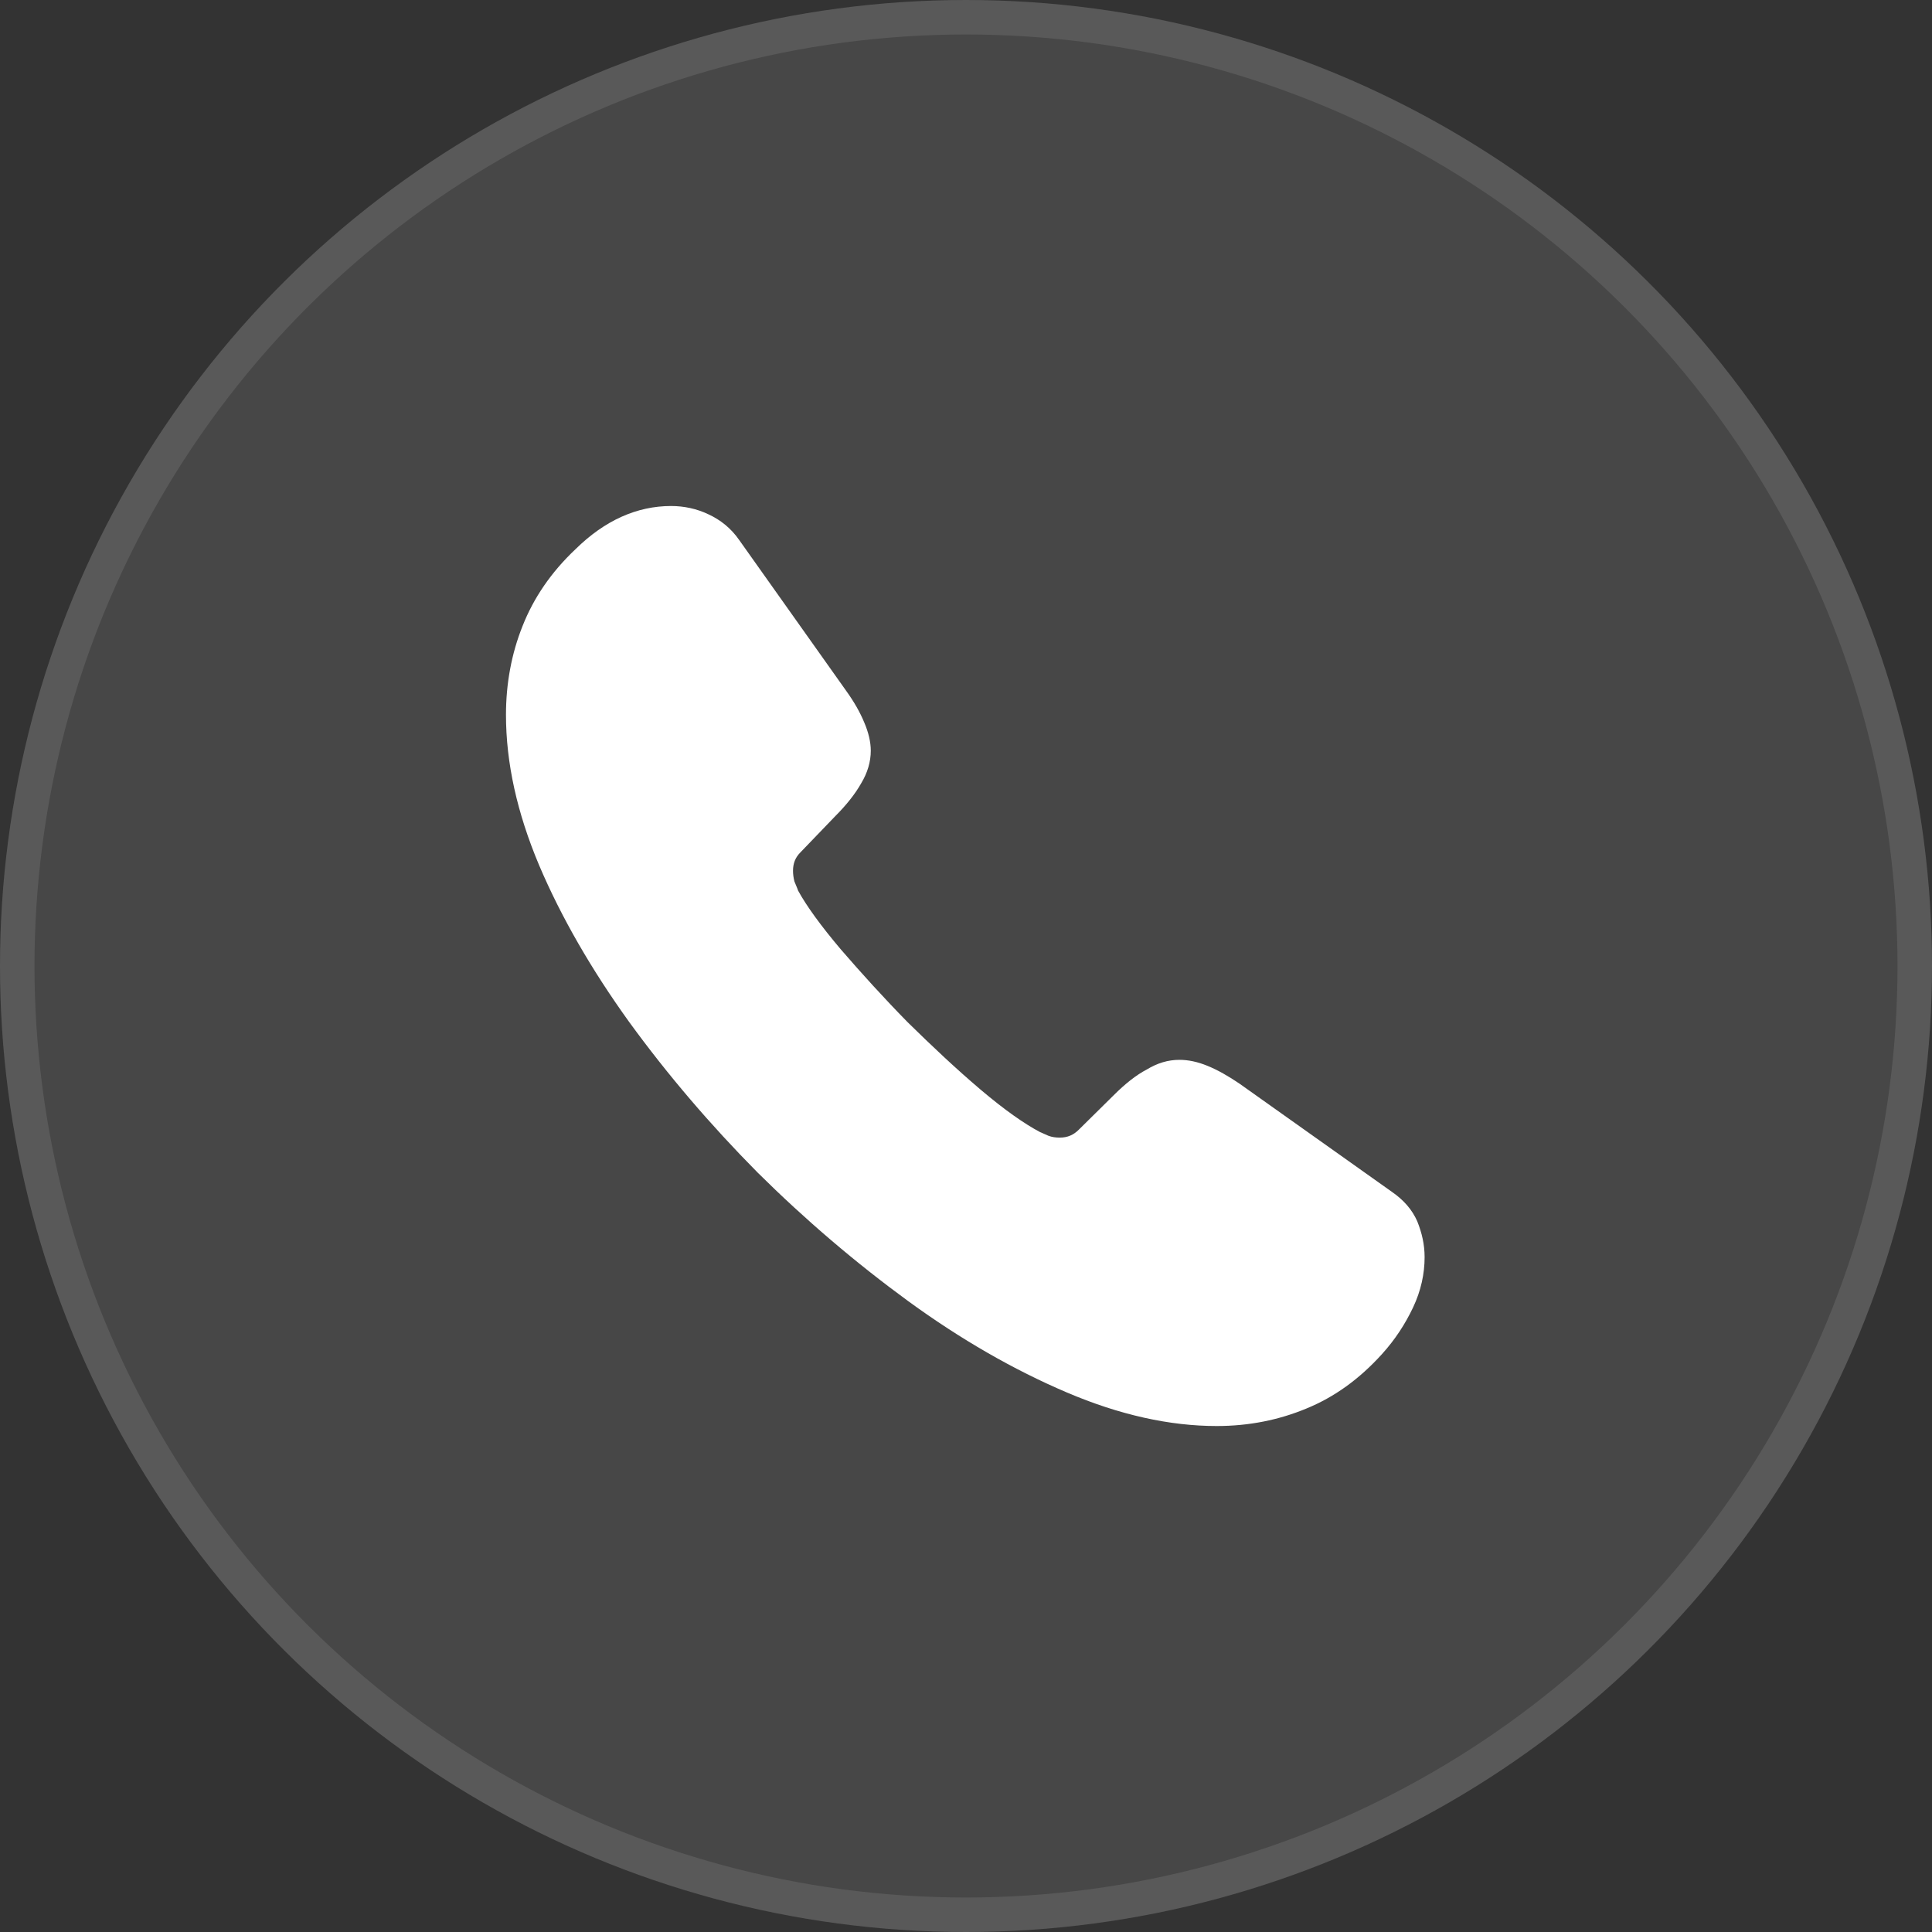
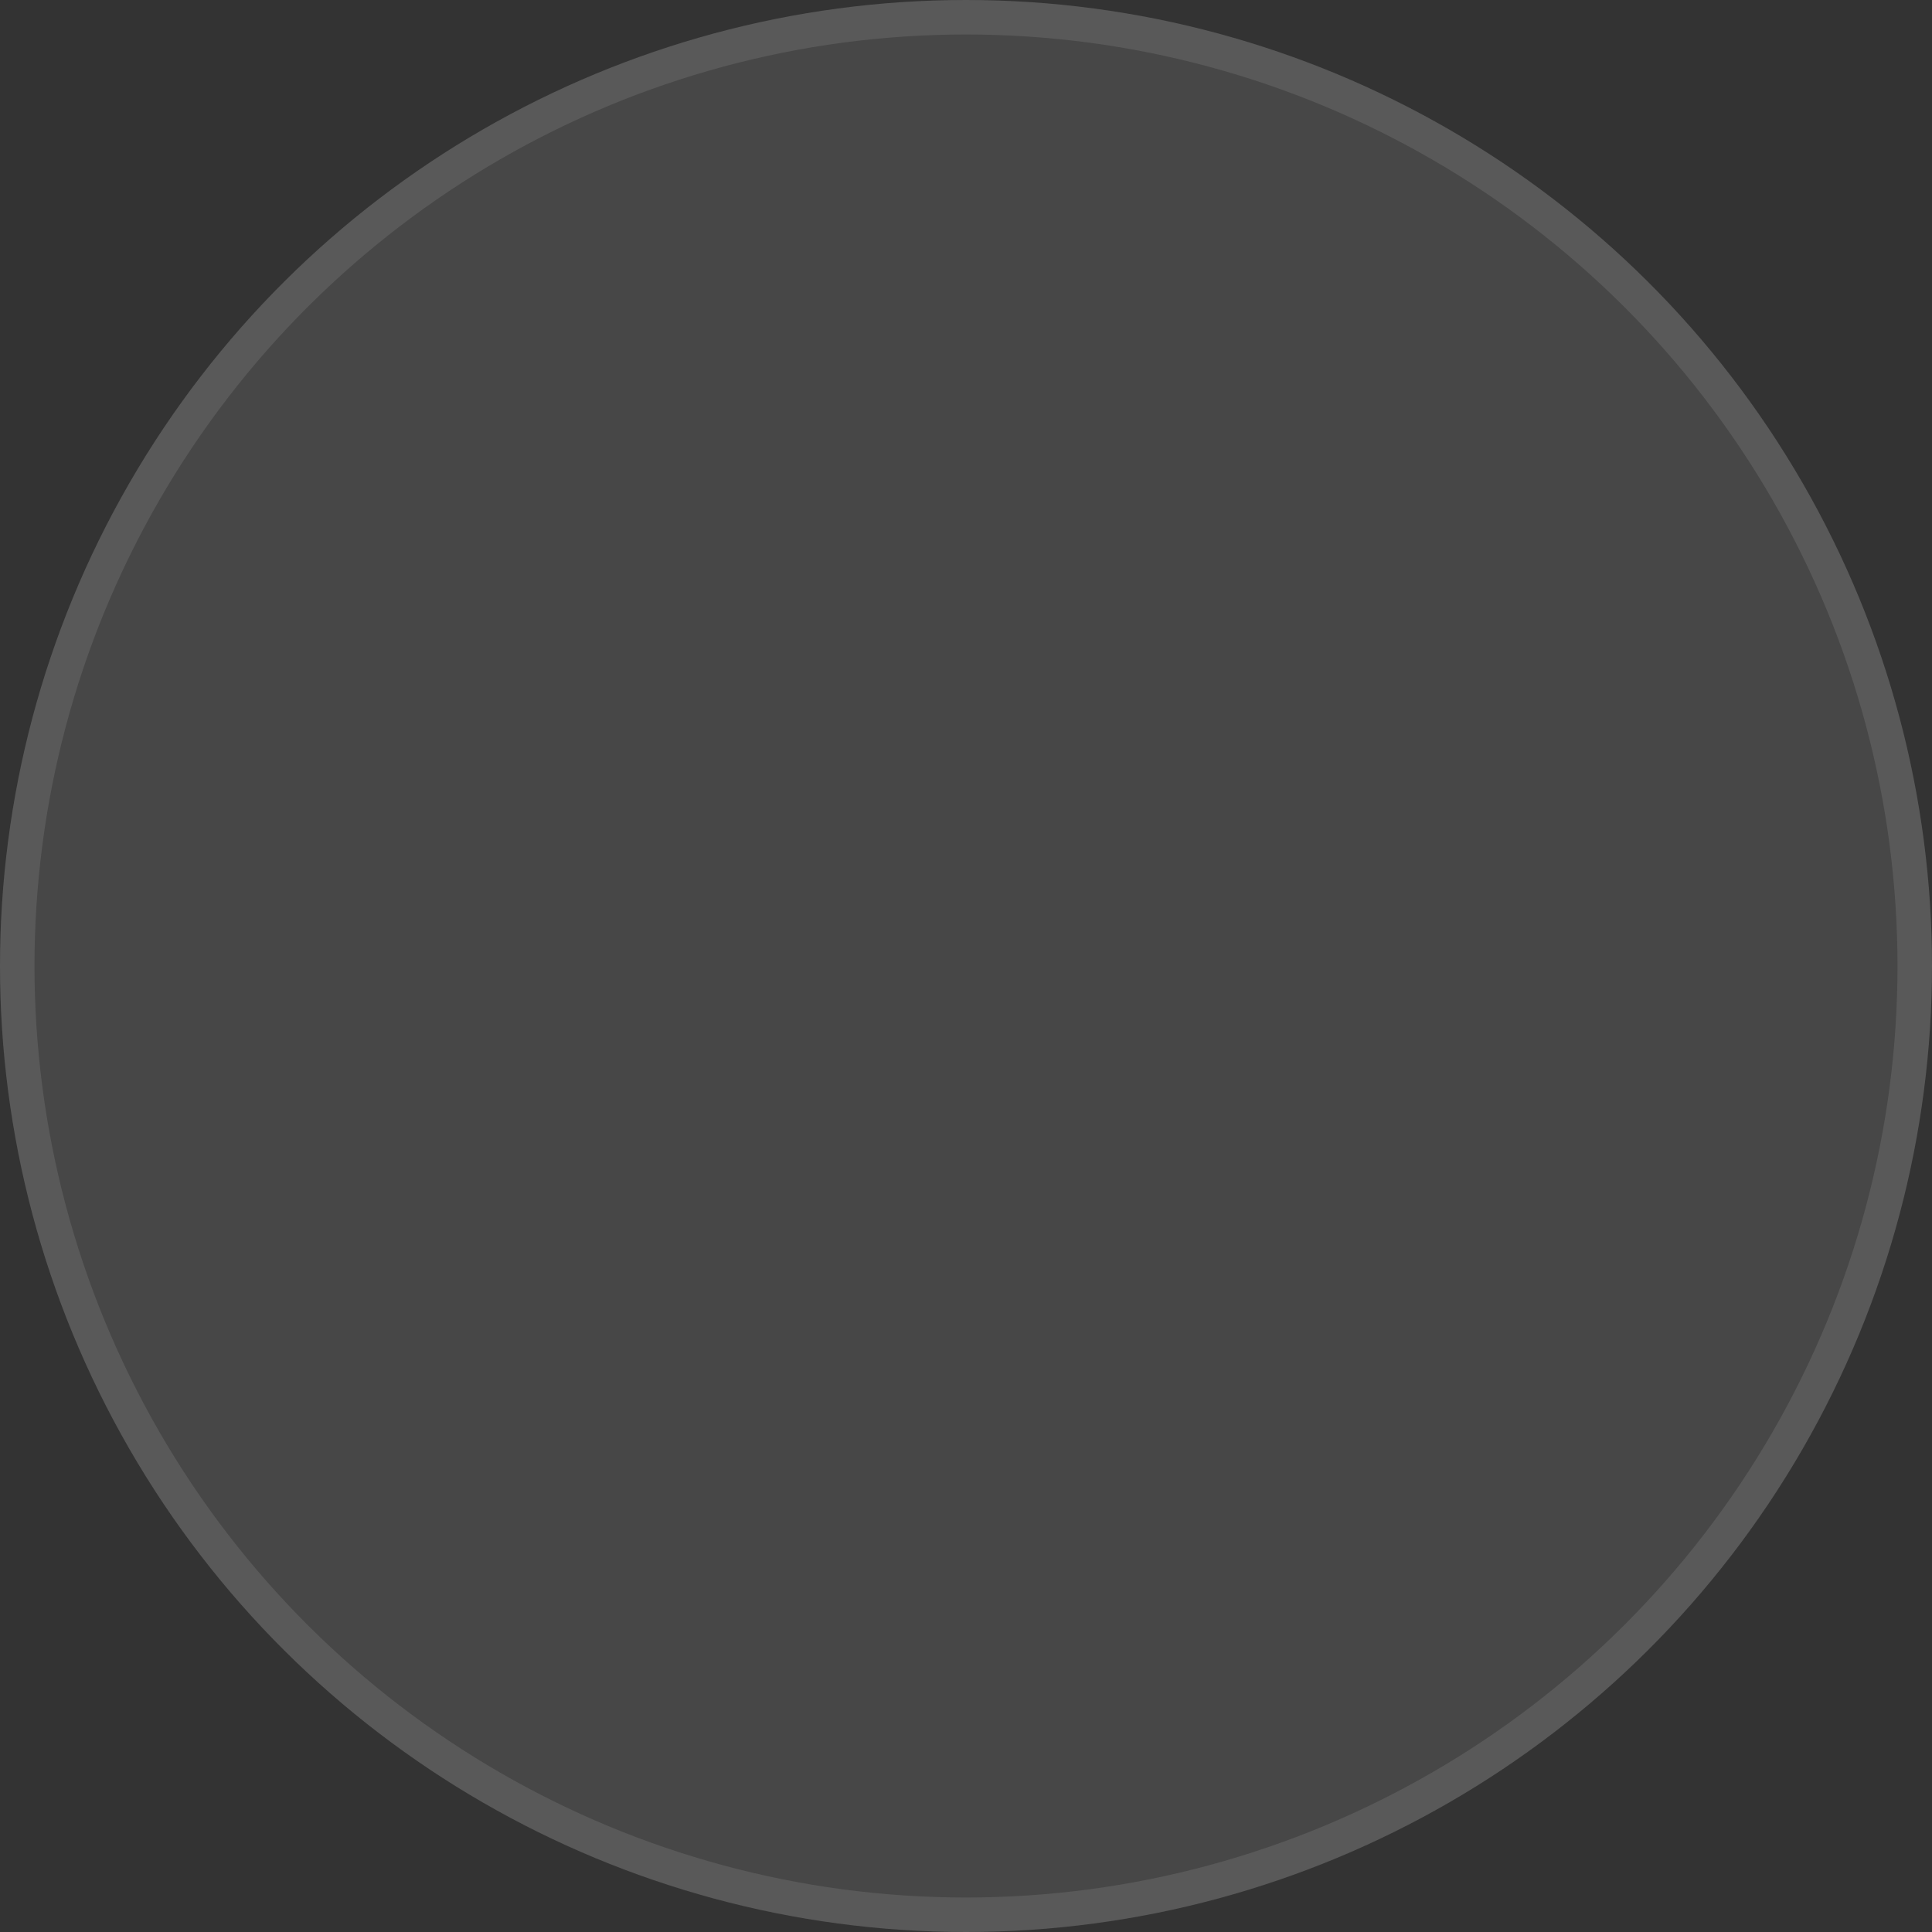
<svg xmlns="http://www.w3.org/2000/svg" width="56" height="56" viewBox="0 0 56 56" fill="none">
  <rect x="0" y="0" width="56" height="56" fill="#333333" stroke="none" />
  <circle cx="28" cy="28" r="28" transform="rotate(-90 28 28)" fill="white" fill-opacity="0.1" />
  <circle cx="28" cy="28" r="27.5" transform="rotate(-90 28 28)" stroke="white" stroke-opacity="0.1" />
-   <path d="M41.293 36.44C41.293 36.92 41.187 37.414 40.96 37.894C40.733 38.374 40.44 38.827 40.053 39.254C39.4 39.974 38.68 40.494 37.867 40.827C37.066 41.16 36.2 41.334 35.267 41.334C33.907 41.334 32.453 41.014 30.92 40.36C29.387 39.707 27.853 38.827 26.333 37.72C24.8 36.6 23.346 35.36 21.96 33.987C20.587 32.6 19.346 31.147 18.24 29.627C17.146 28.107 16.267 26.587 15.627 25.08C14.986 23.56 14.666 22.107 14.666 20.72C14.666 19.814 14.826 18.947 15.146 18.147C15.466 17.334 15.973 16.587 16.68 15.92C17.533 15.08 18.466 14.667 19.453 14.667C19.826 14.667 20.2 14.747 20.533 14.907C20.88 15.067 21.186 15.307 21.427 15.654L24.52 20.014C24.76 20.347 24.933 20.654 25.053 20.947C25.173 21.227 25.24 21.507 25.24 21.76C25.24 22.08 25.146 22.4 24.96 22.707C24.787 23.014 24.533 23.334 24.213 23.654L23.2 24.707C23.053 24.854 22.986 25.027 22.986 25.24C22.986 25.347 23 25.44 23.026 25.547C23.067 25.654 23.107 25.734 23.133 25.814C23.373 26.254 23.787 26.827 24.373 27.52C24.973 28.214 25.613 28.92 26.306 29.627C27.026 30.334 27.72 30.987 28.427 31.587C29.12 32.174 29.693 32.574 30.146 32.814C30.213 32.84 30.293 32.88 30.387 32.92C30.493 32.96 30.6 32.974 30.72 32.974C30.947 32.974 31.12 32.894 31.267 32.747L32.28 31.747C32.613 31.414 32.933 31.16 33.24 31C33.547 30.814 33.853 30.72 34.187 30.72C34.44 30.72 34.706 30.774 35 30.894C35.293 31.014 35.6 31.187 35.933 31.414L40.346 34.547C40.693 34.787 40.933 35.067 41.08 35.4C41.213 35.734 41.293 36.067 41.293 36.44Z" fill="white" />
</svg>